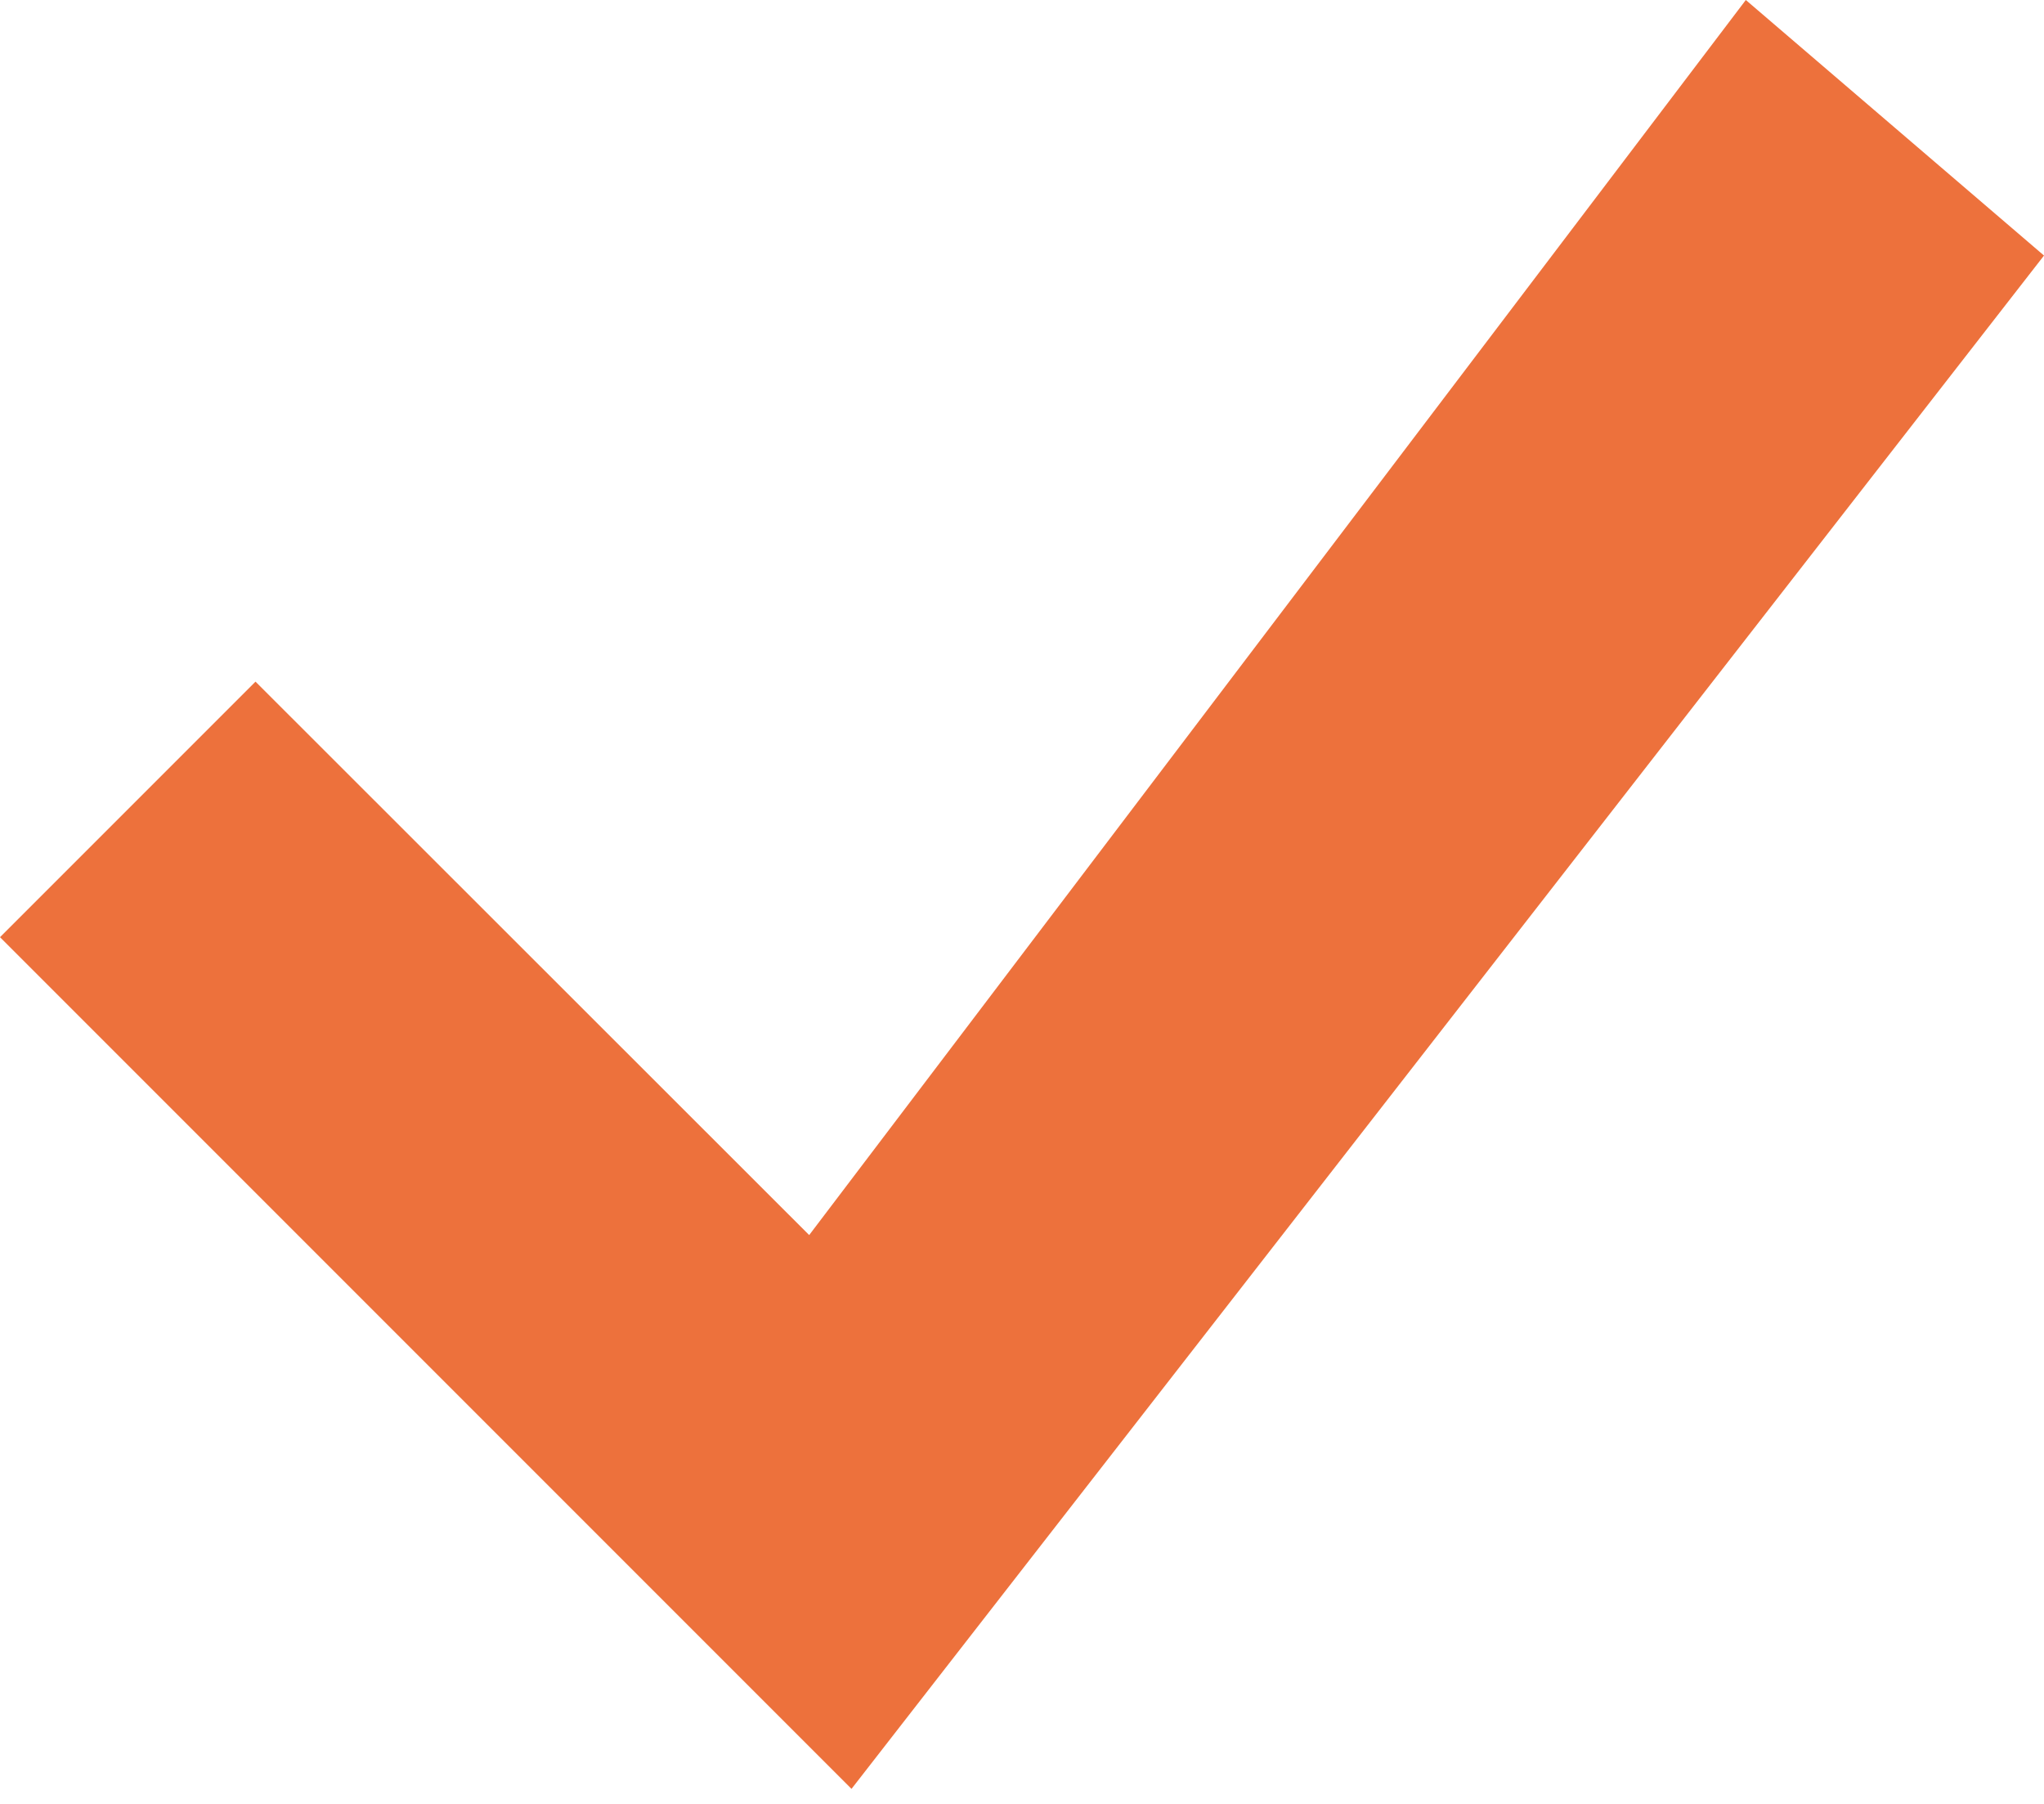
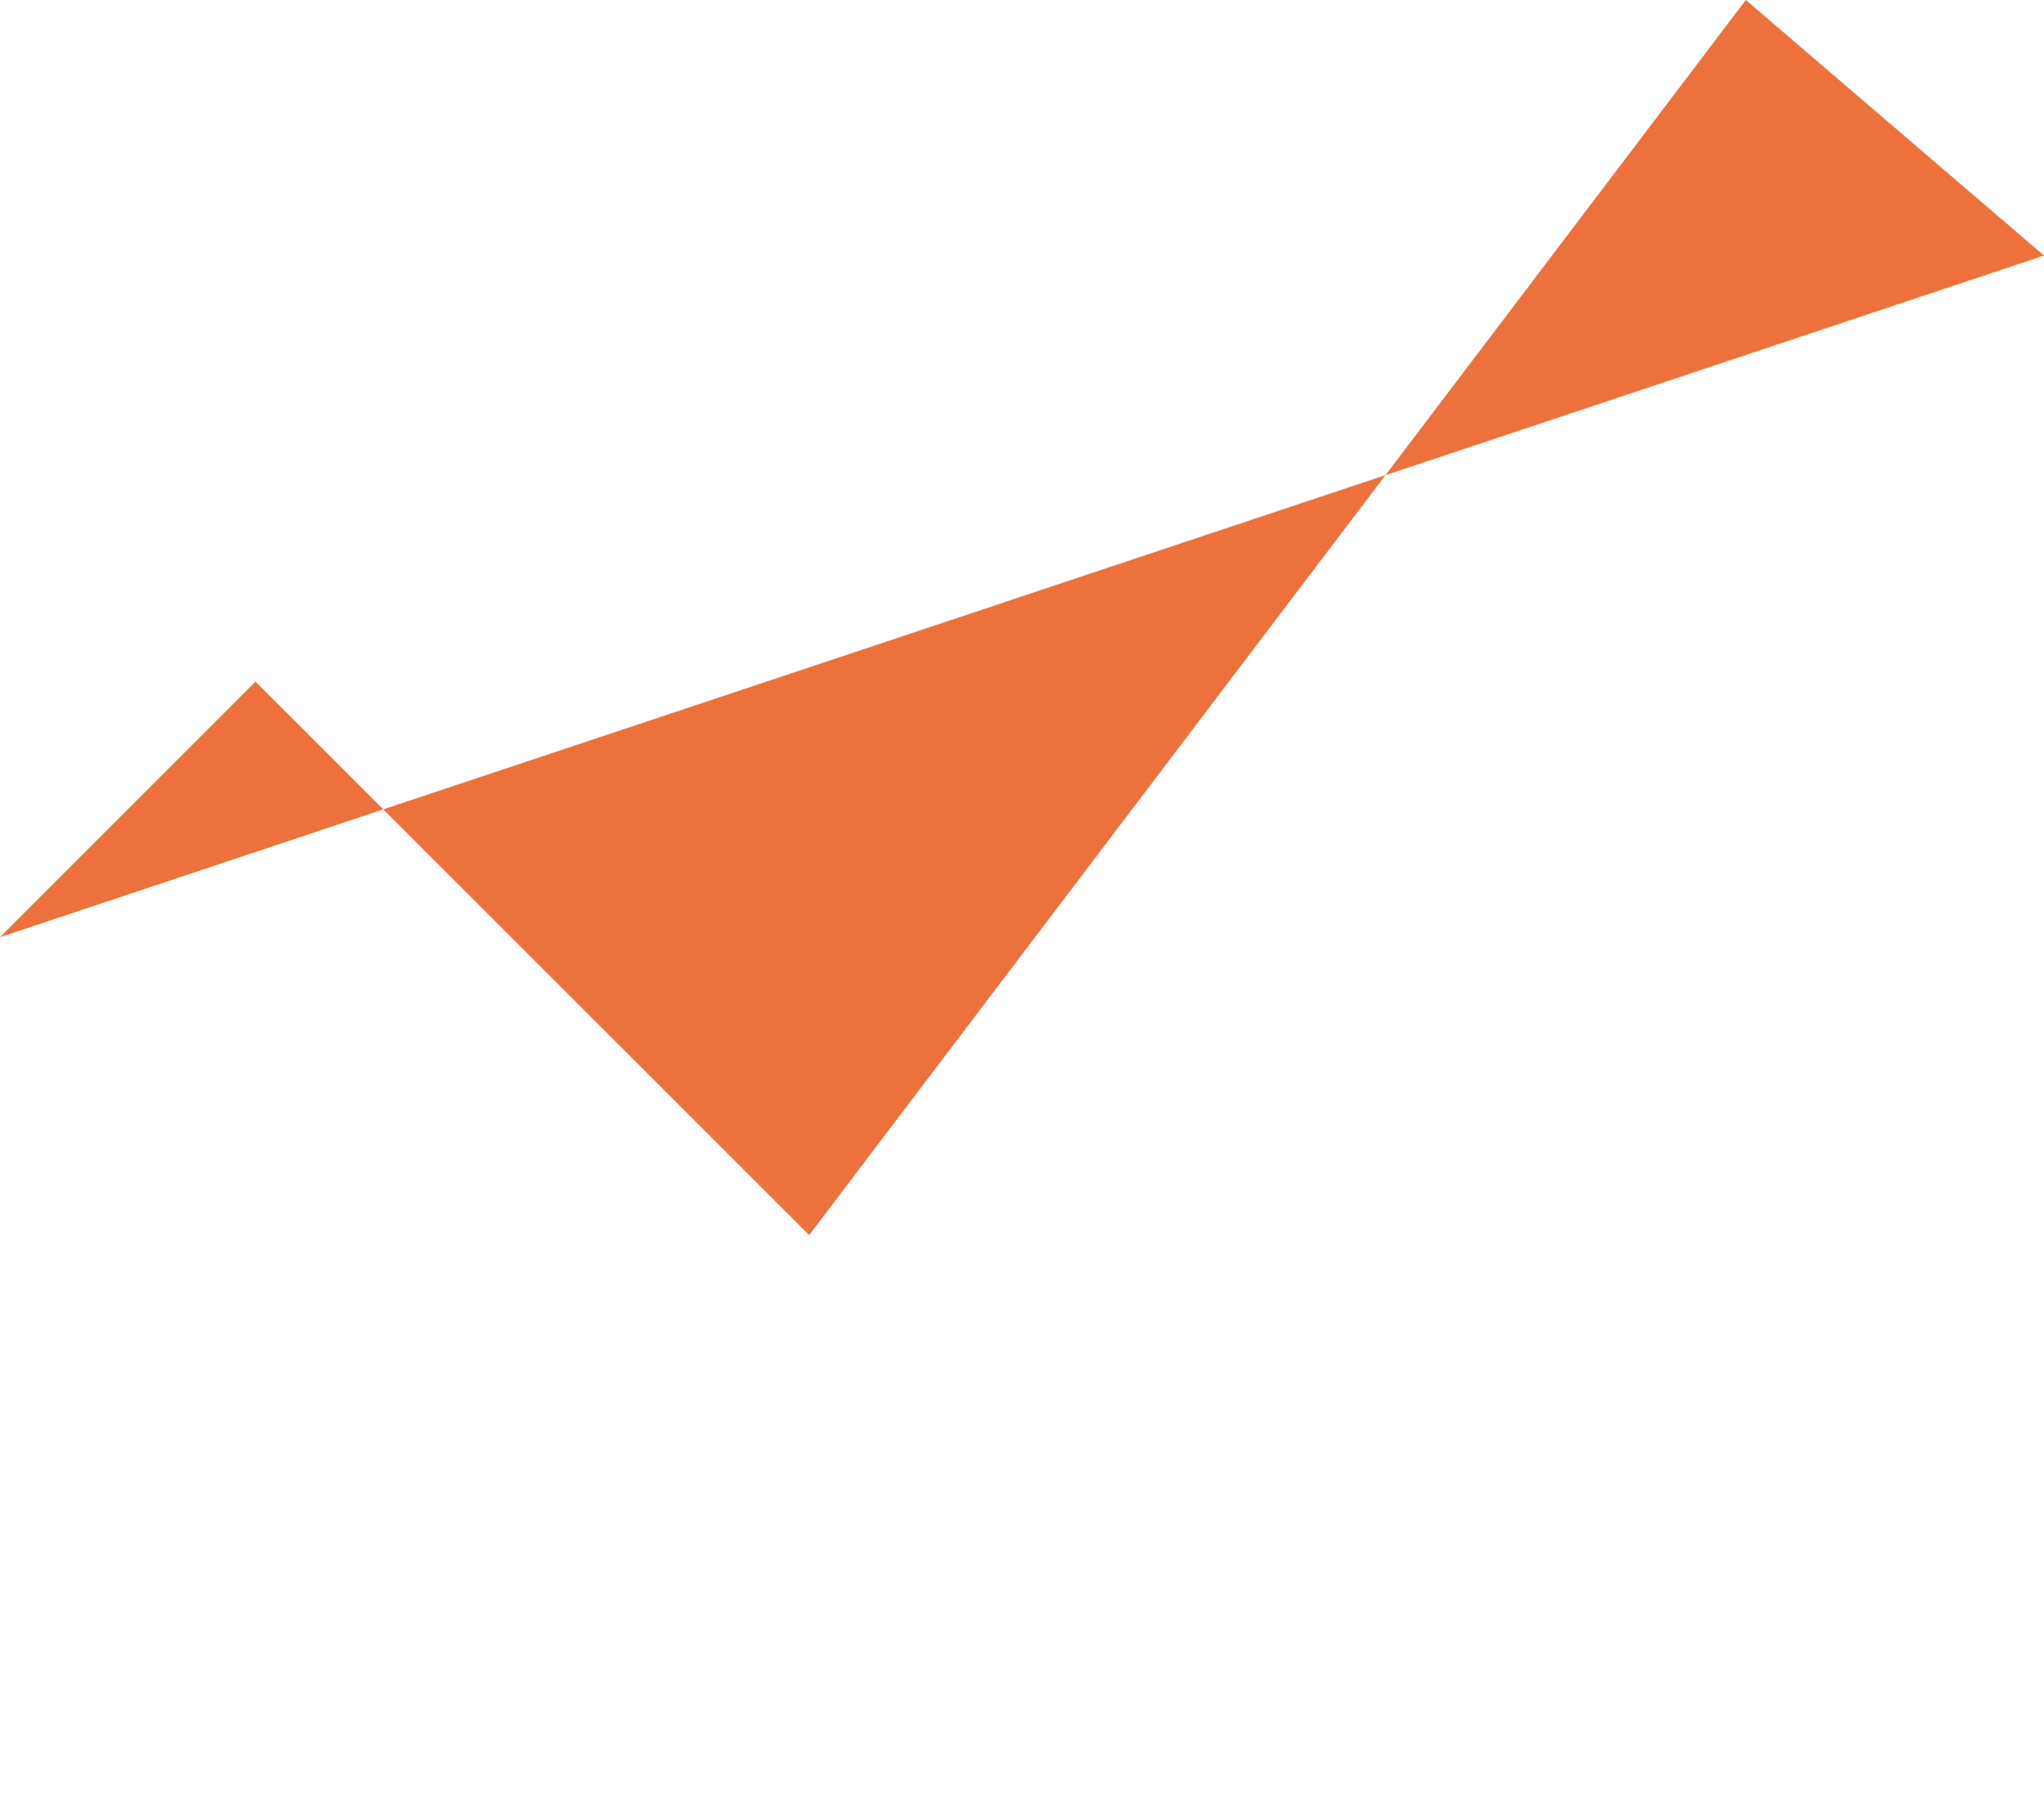
<svg xmlns="http://www.w3.org/2000/svg" width="17" height="15" viewBox="0 0 17 15" fill="none">
-   <path d="M14.52 0L6.73 10.27L2.125 5.668L0 7.793L7.082 14.875L17 2.125L14.52 0Z" fill="#ED713C" />
+   <path d="M14.52 0L6.73 10.27L2.125 5.668L0 7.793L17 2.125L14.52 0Z" fill="#ED713C" />
</svg>